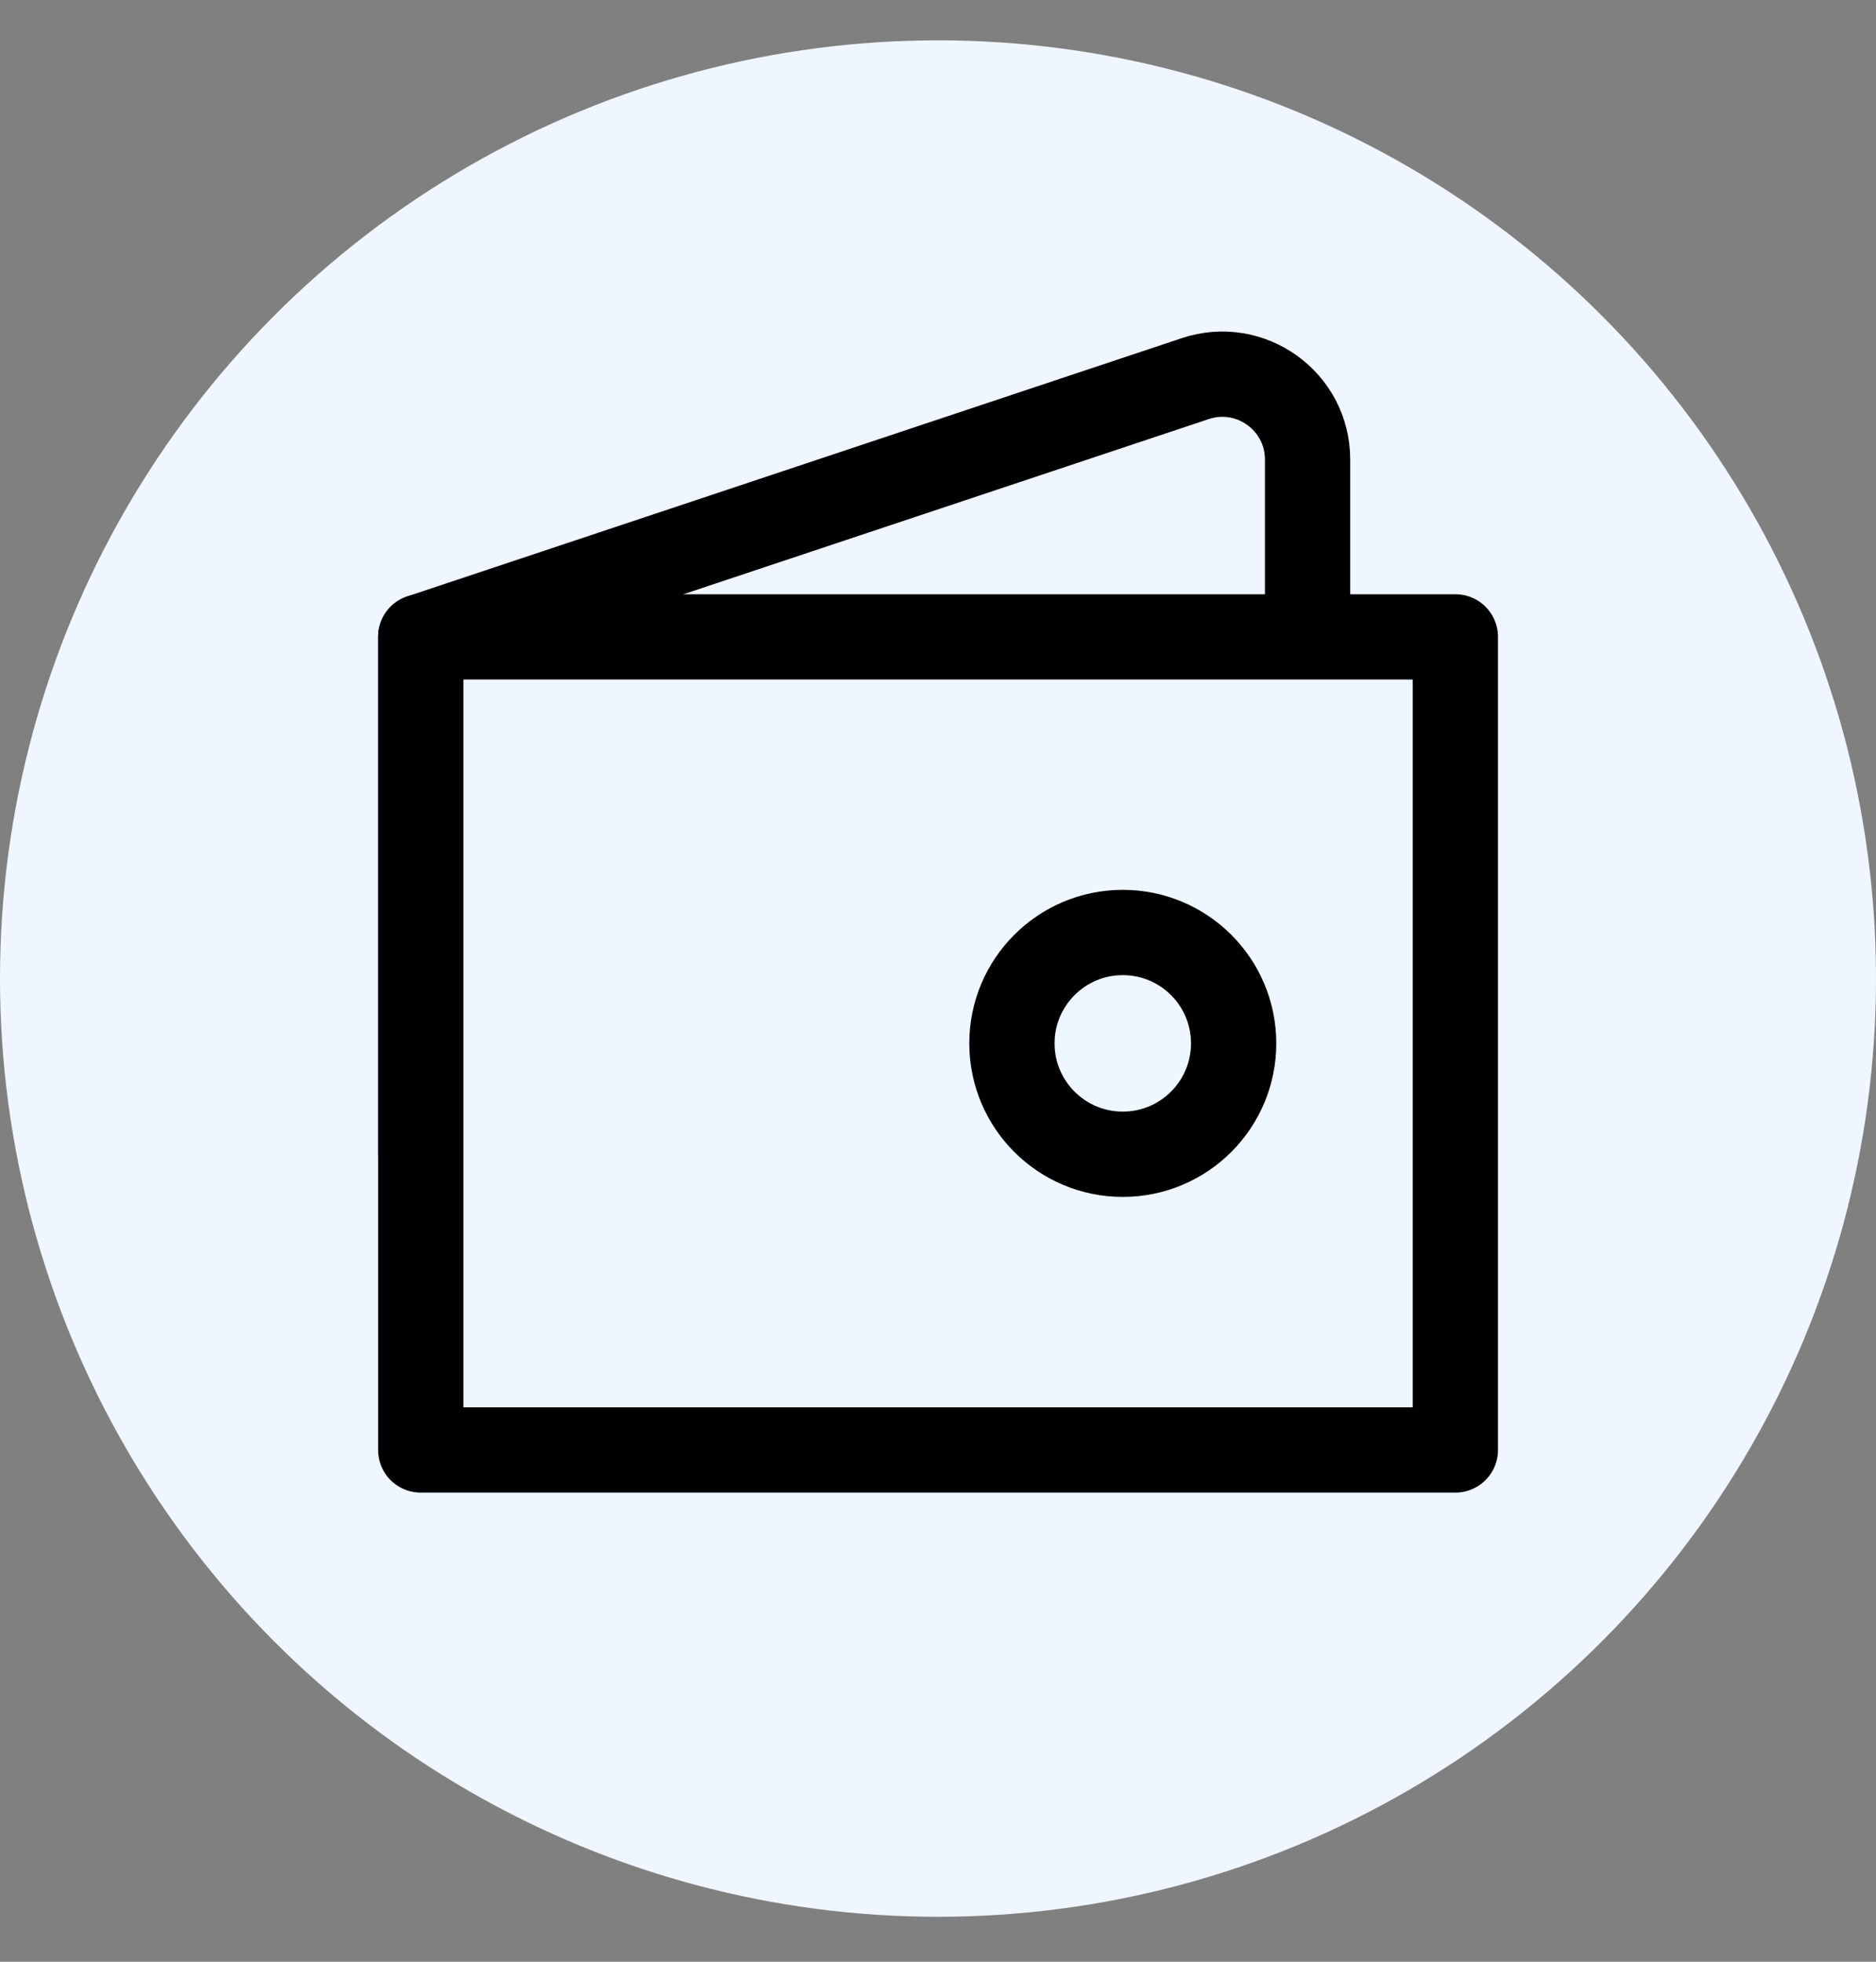
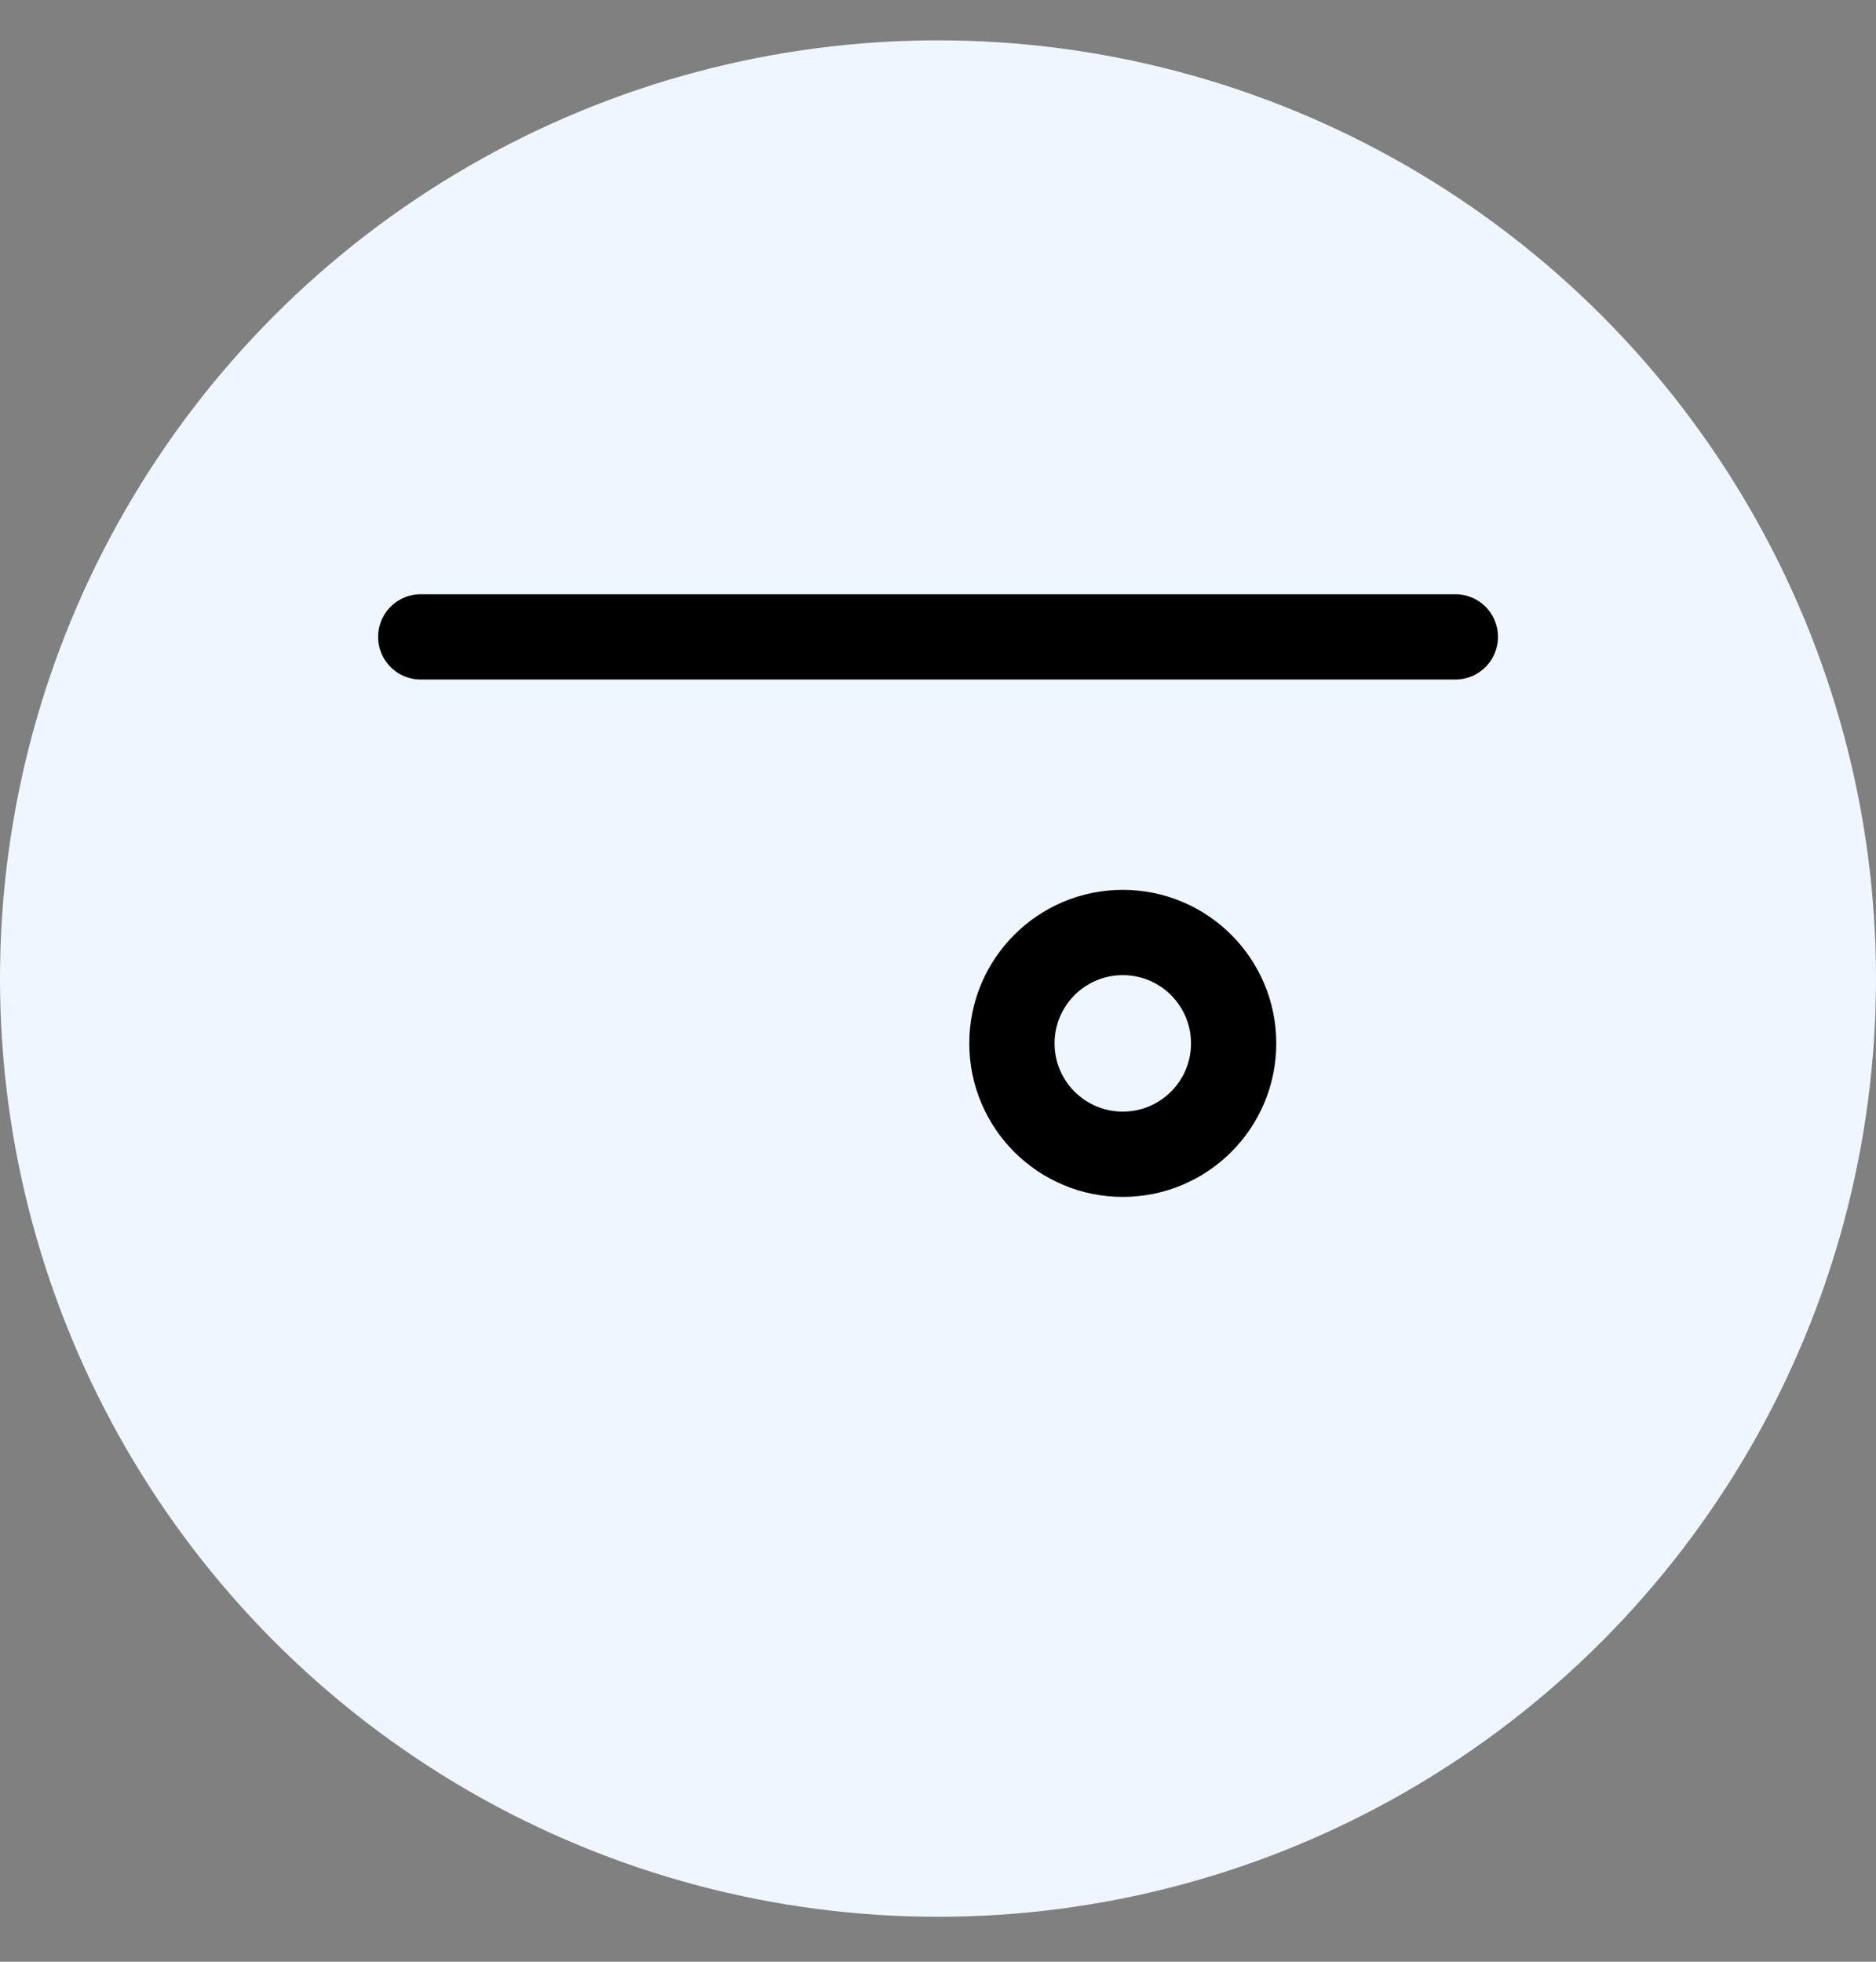
<svg xmlns="http://www.w3.org/2000/svg" width="22" height="23" viewBox="0 0 22 23" fill="none">
  <rect x="0" y="0" width="22" height="23" fill="#808080" stroke="none" />
  <circle cx="11" cy="11.473" r="11" fill="#EFF6FF" />
-   <path d="M4.934 7.467L14.017 4.439C14.665 4.223 15.334 4.705 15.334 5.387V13.533H4.934V7.467Z" stroke="#000001" stroke-linecap="round" stroke-linejoin="round" />
-   <path d="M4.934 7.467H17.067V17H4.934V7.467Z" fill="#EEF6FF" stroke="#000001" stroke-linecap="round" stroke-linejoin="round" />
+   <path d="M4.934 7.467H17.067H4.934V7.467Z" fill="#EEF6FF" stroke="#000001" stroke-linecap="round" stroke-linejoin="round" />
  <circle cx="13.167" cy="12.233" r="1.3" stroke="#000001" stroke-linecap="round" stroke-linejoin="round" />
</svg>